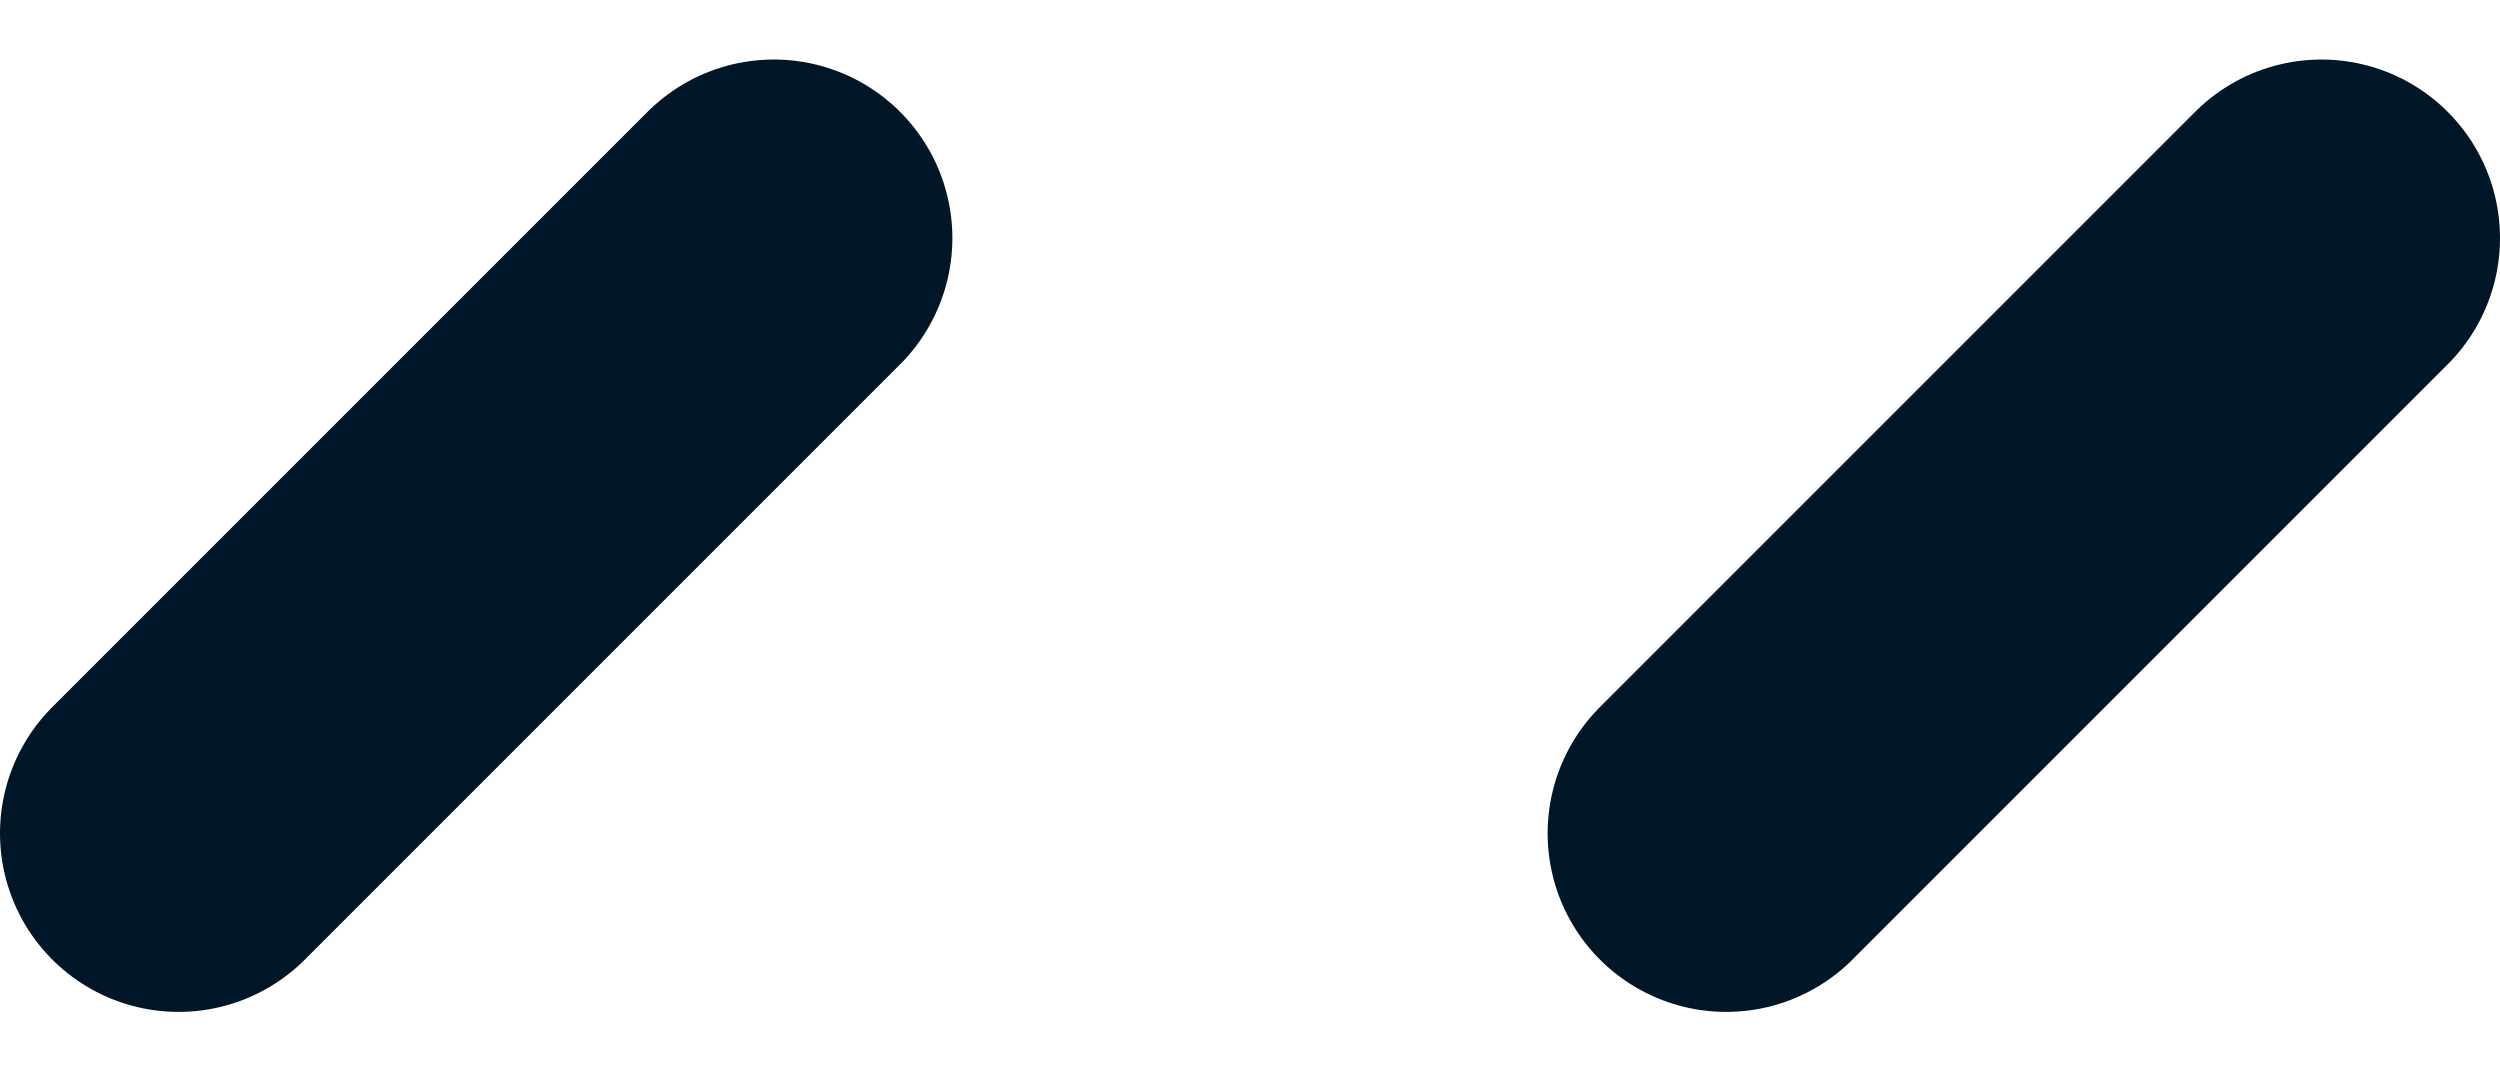
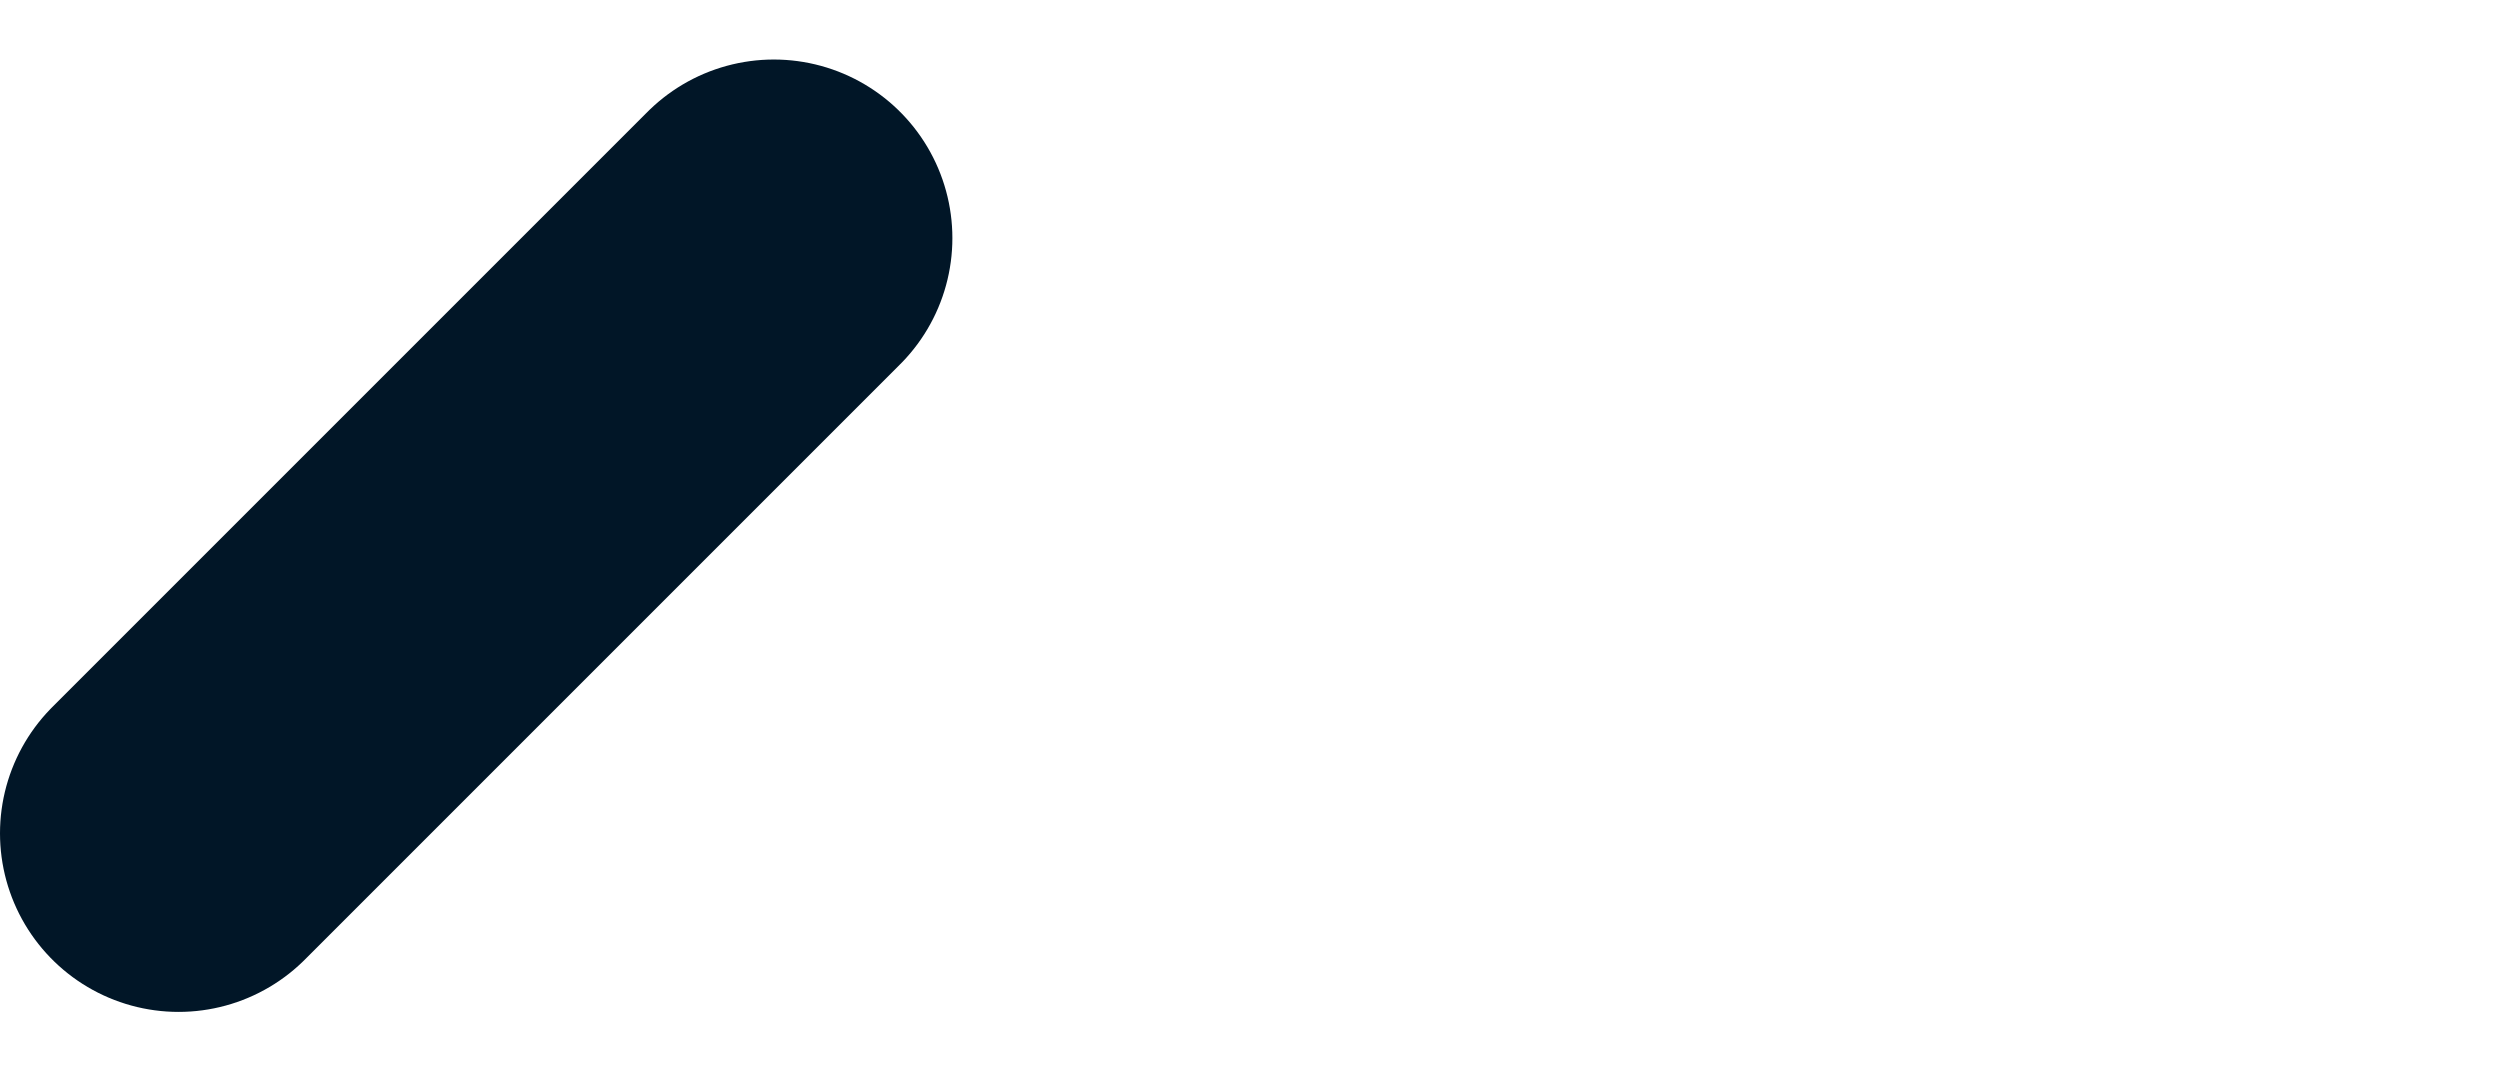
<svg xmlns="http://www.w3.org/2000/svg" width="21" height="9" viewBox="0 0 21 9" fill="none">
  <path d="M6.5 2L1.5 7" stroke="#011627" stroke-width="3" stroke-linecap="round" />
-   <path d="M19.5 2L14.5 7" stroke="#011627" stroke-width="3" stroke-linecap="round" />
</svg>